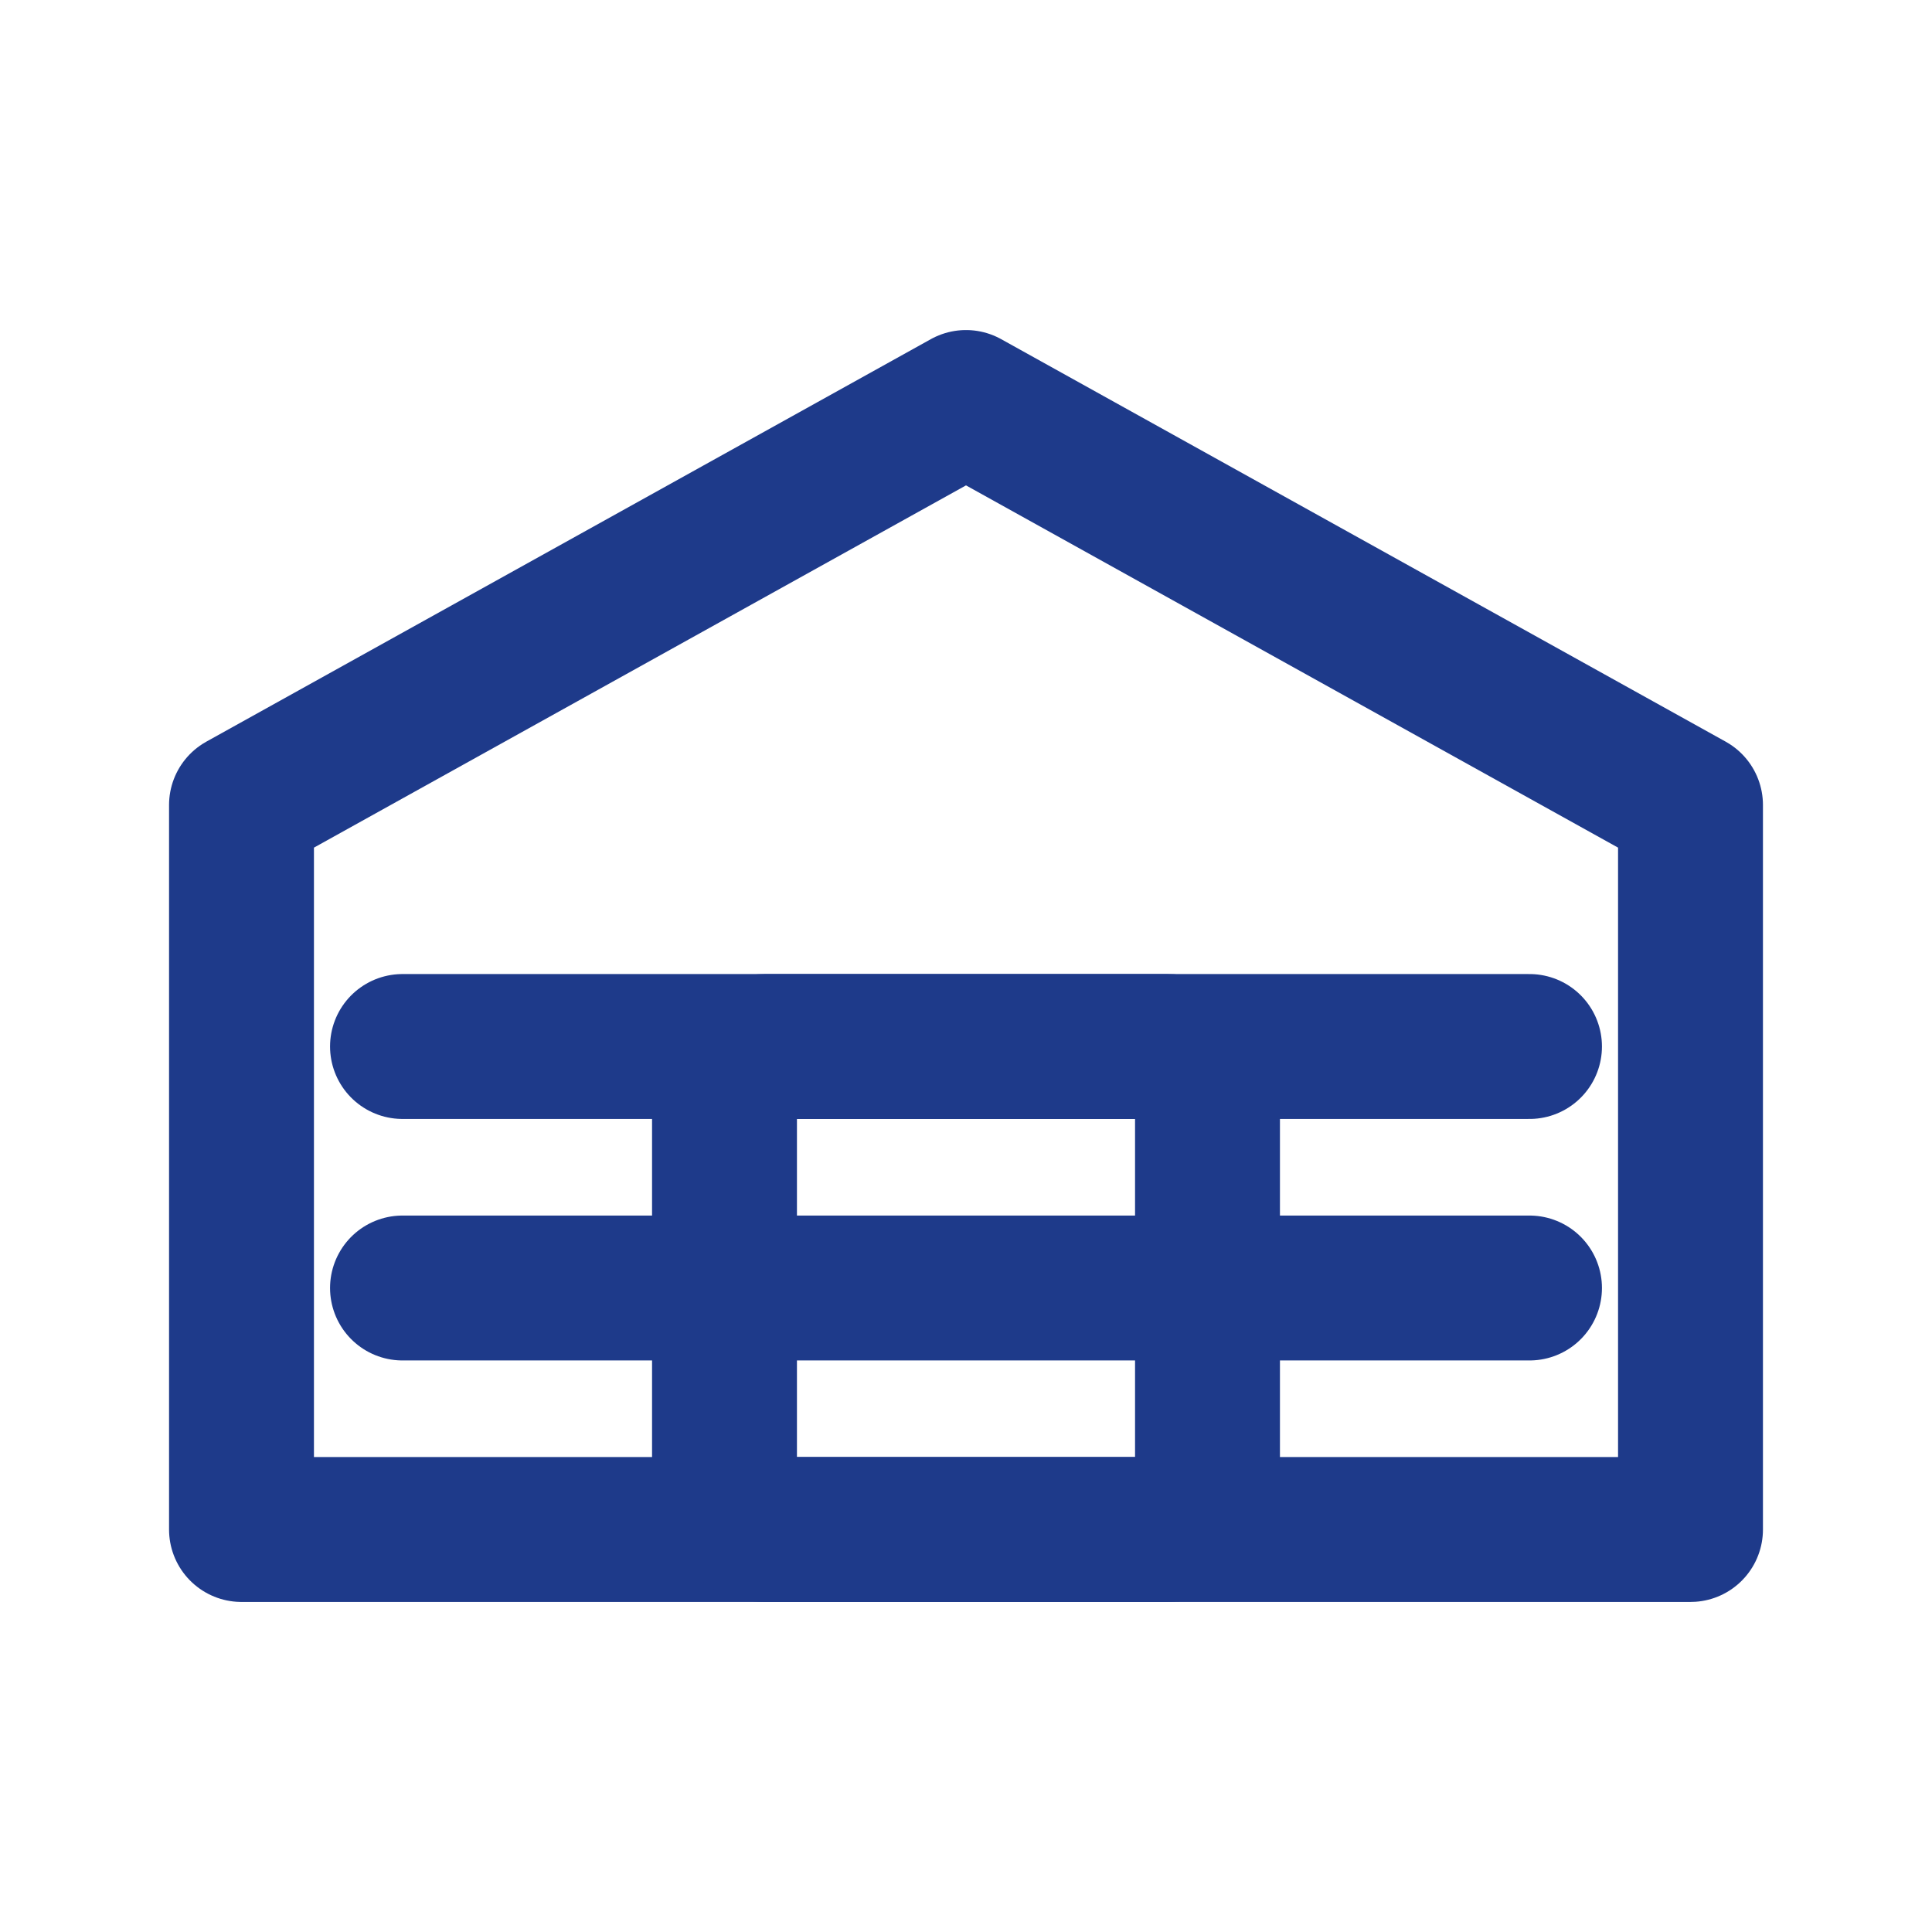
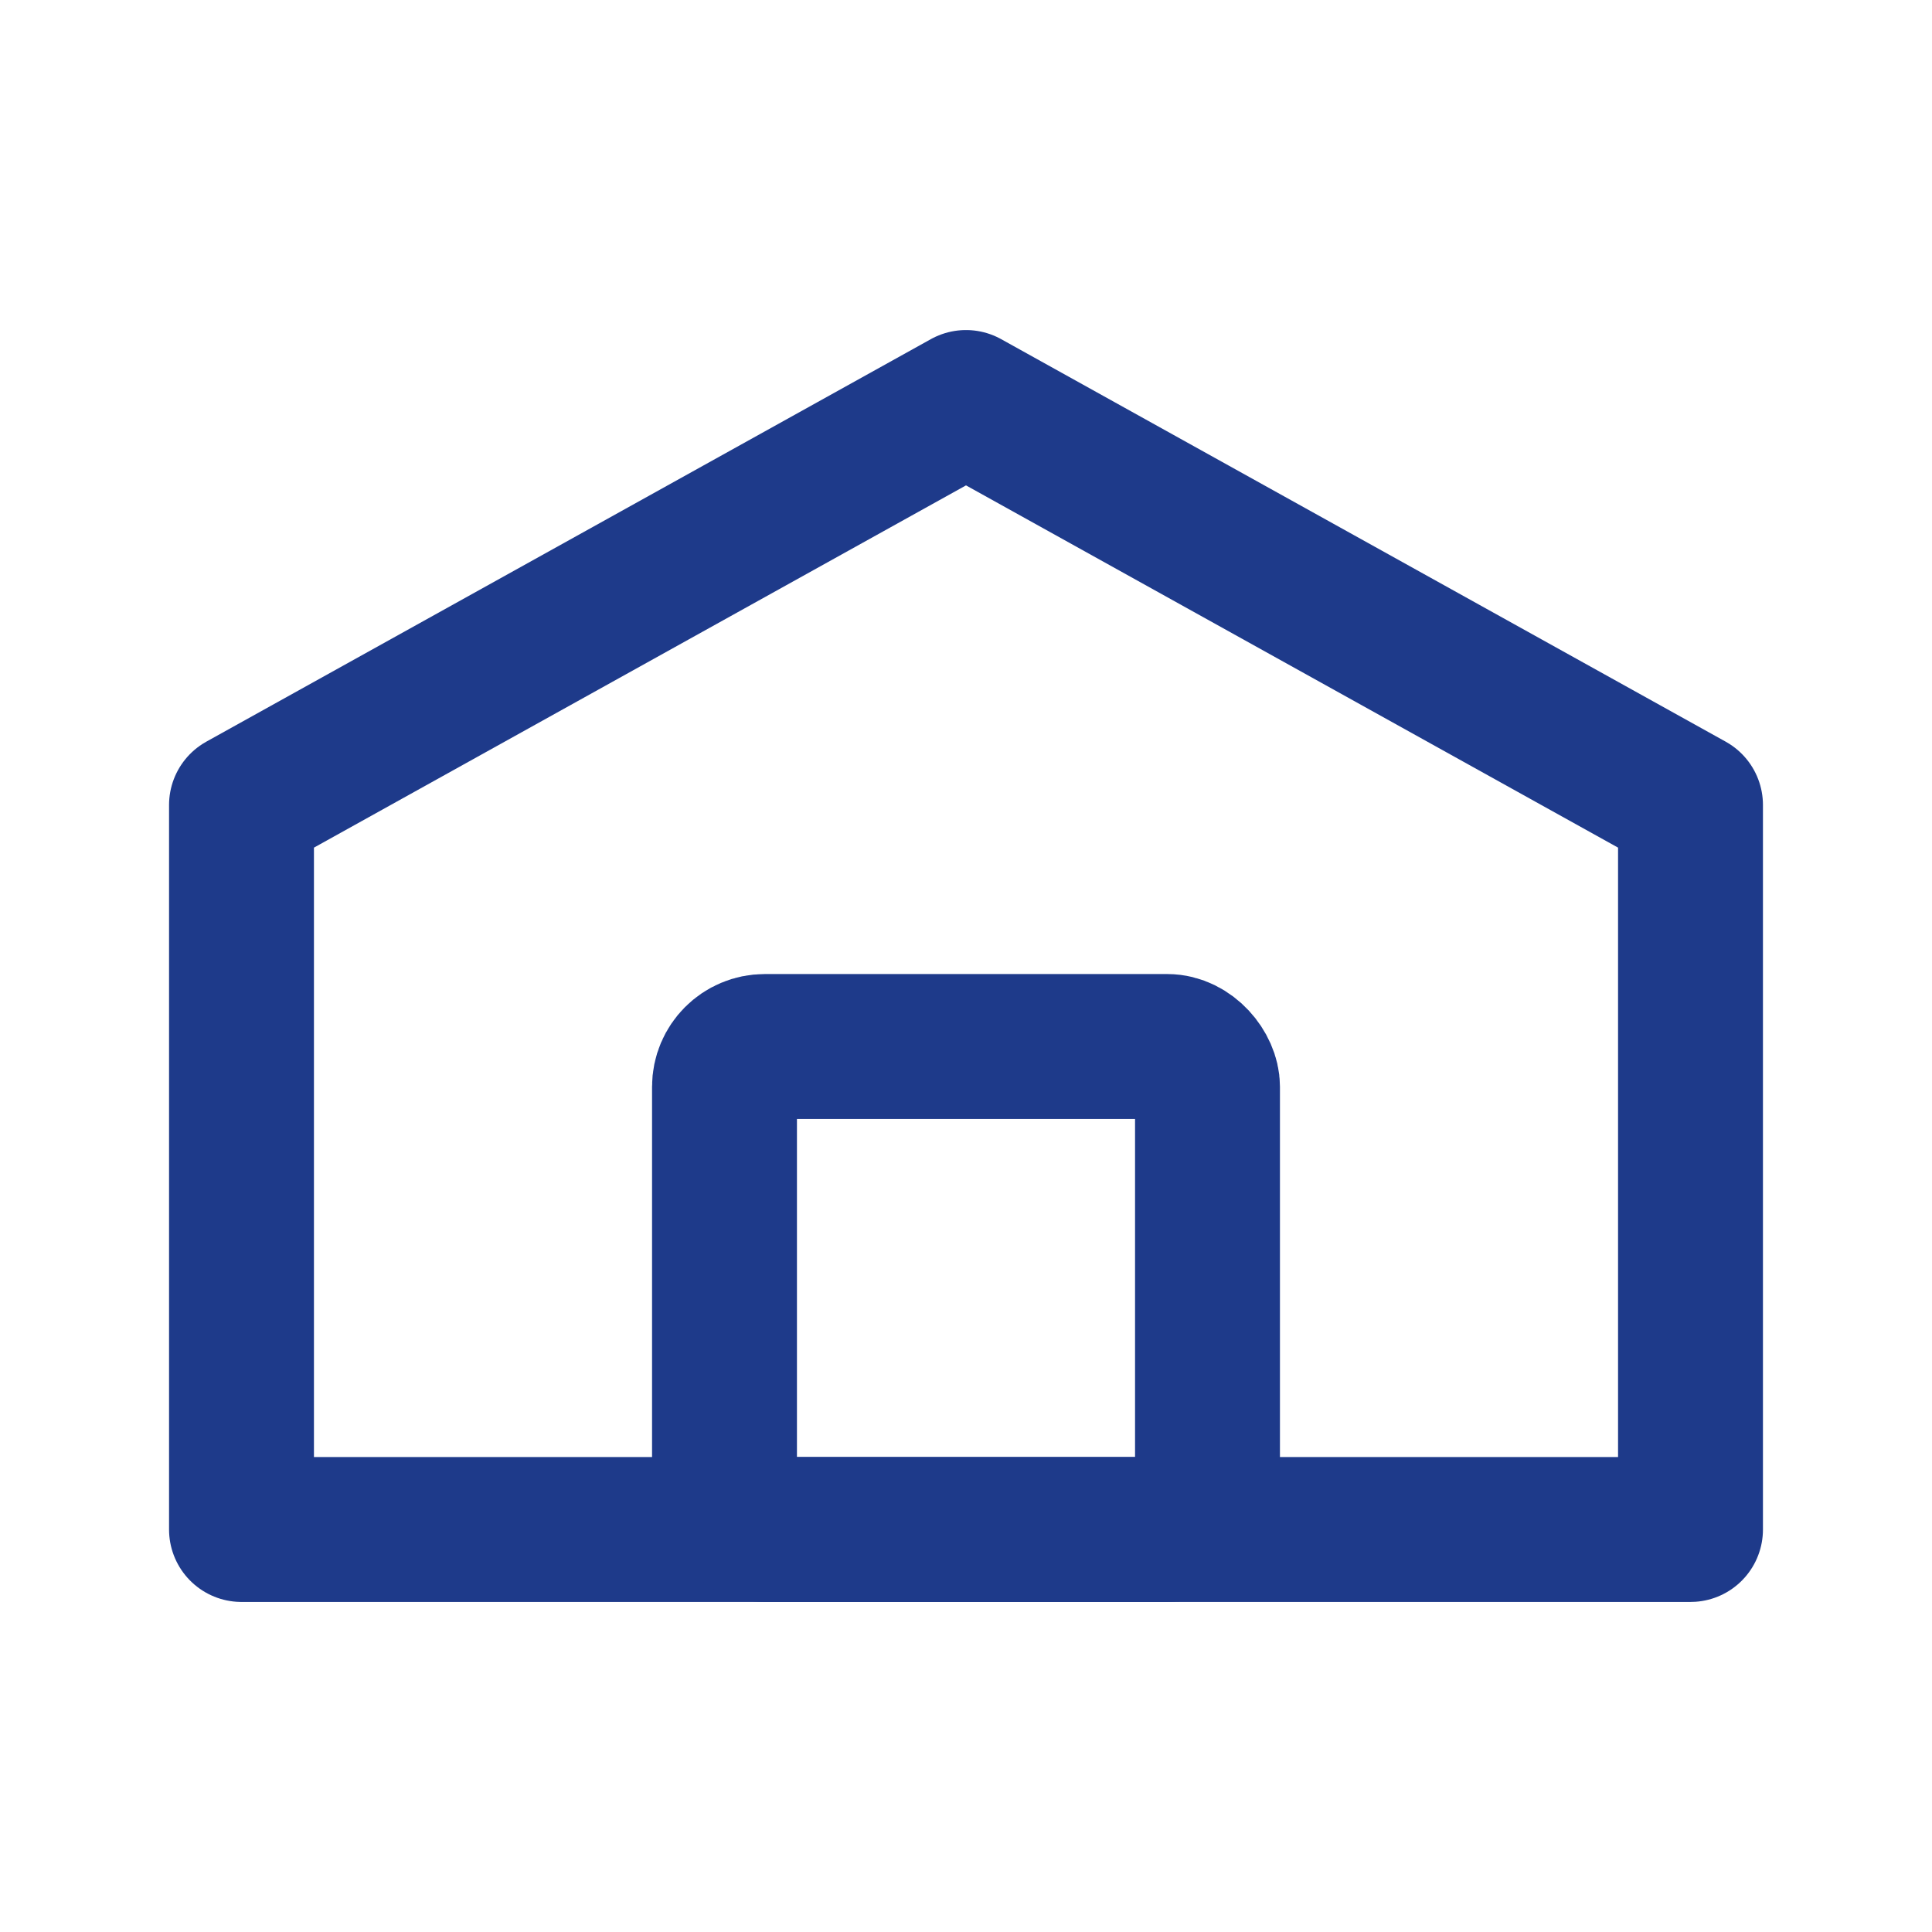
<svg xmlns="http://www.w3.org/2000/svg" width="512" height="512" viewBox="0 0 24 24">
  <title>Warehouse Icon (Blue)</title>
  <g fill="none" stroke="#1e3a8a" stroke-width="1.8" stroke-linecap="round" stroke-linejoin="round">
    <path d="M3 10L12 5l9 5v9H3z" />
    <rect x="9" y="13" width="6" height="6" rx="0.5" />
-     <path d="M5 13h14M5 16h14" />
  </g>
</svg>